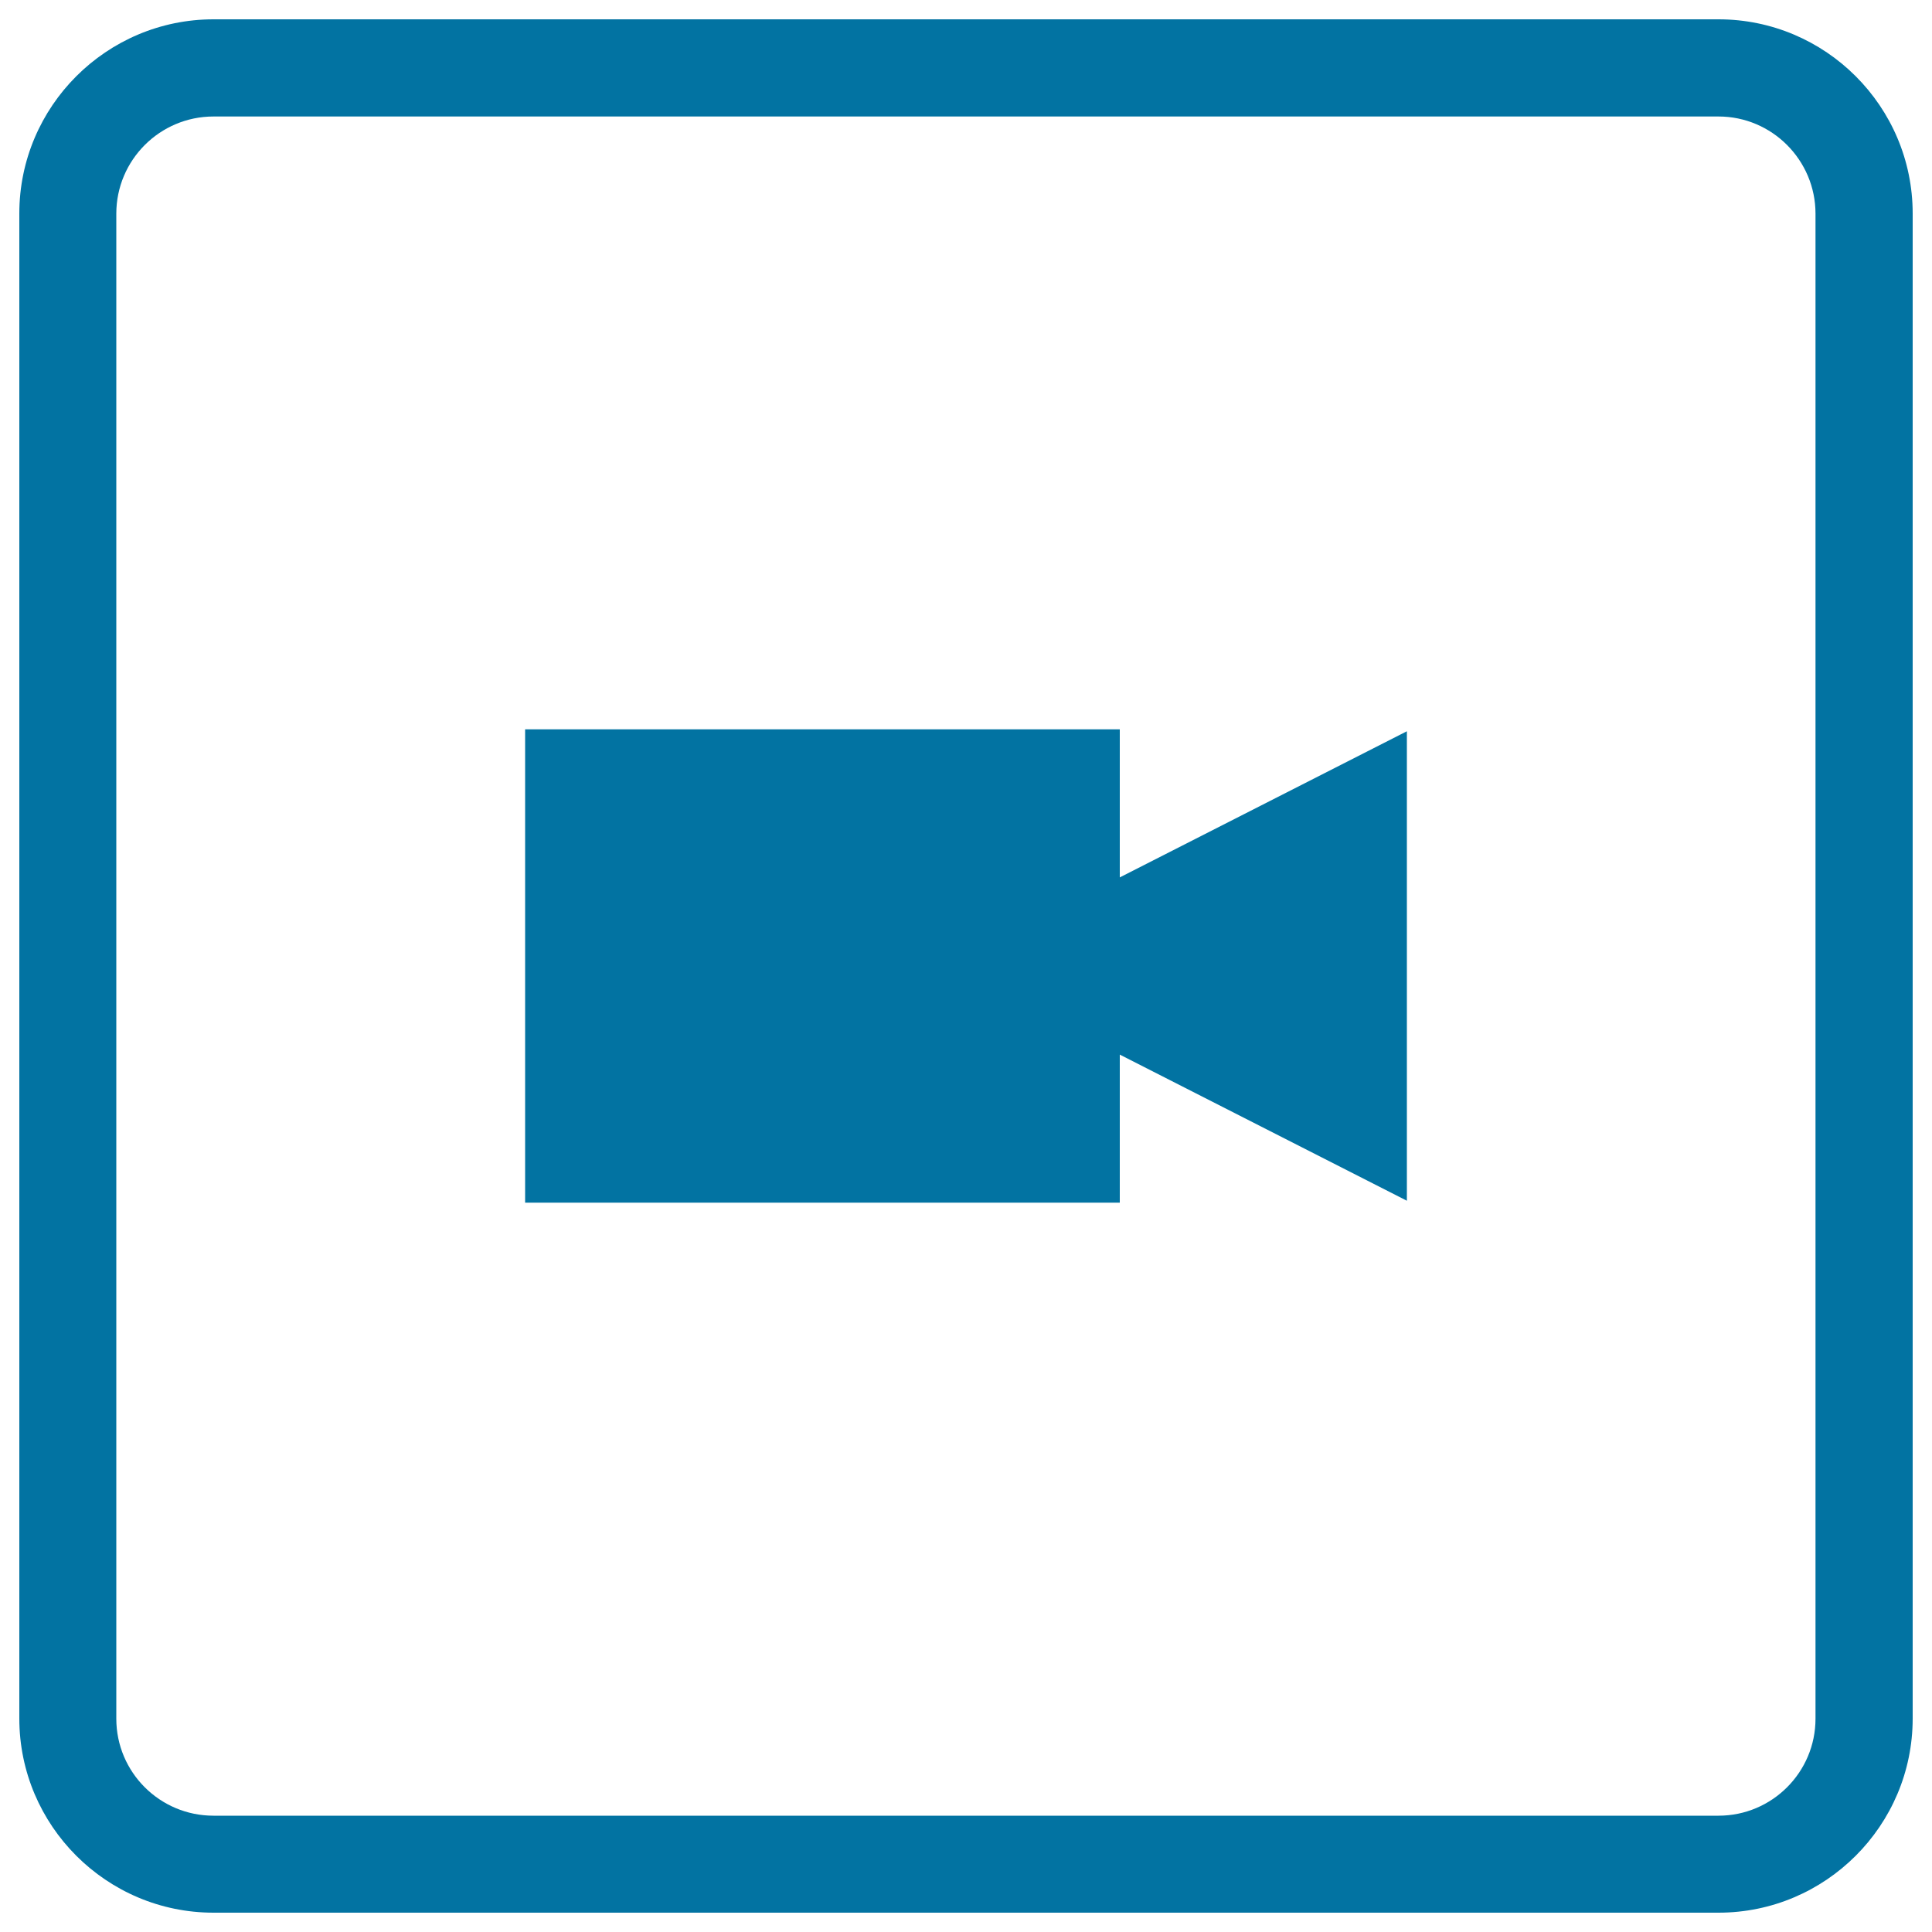
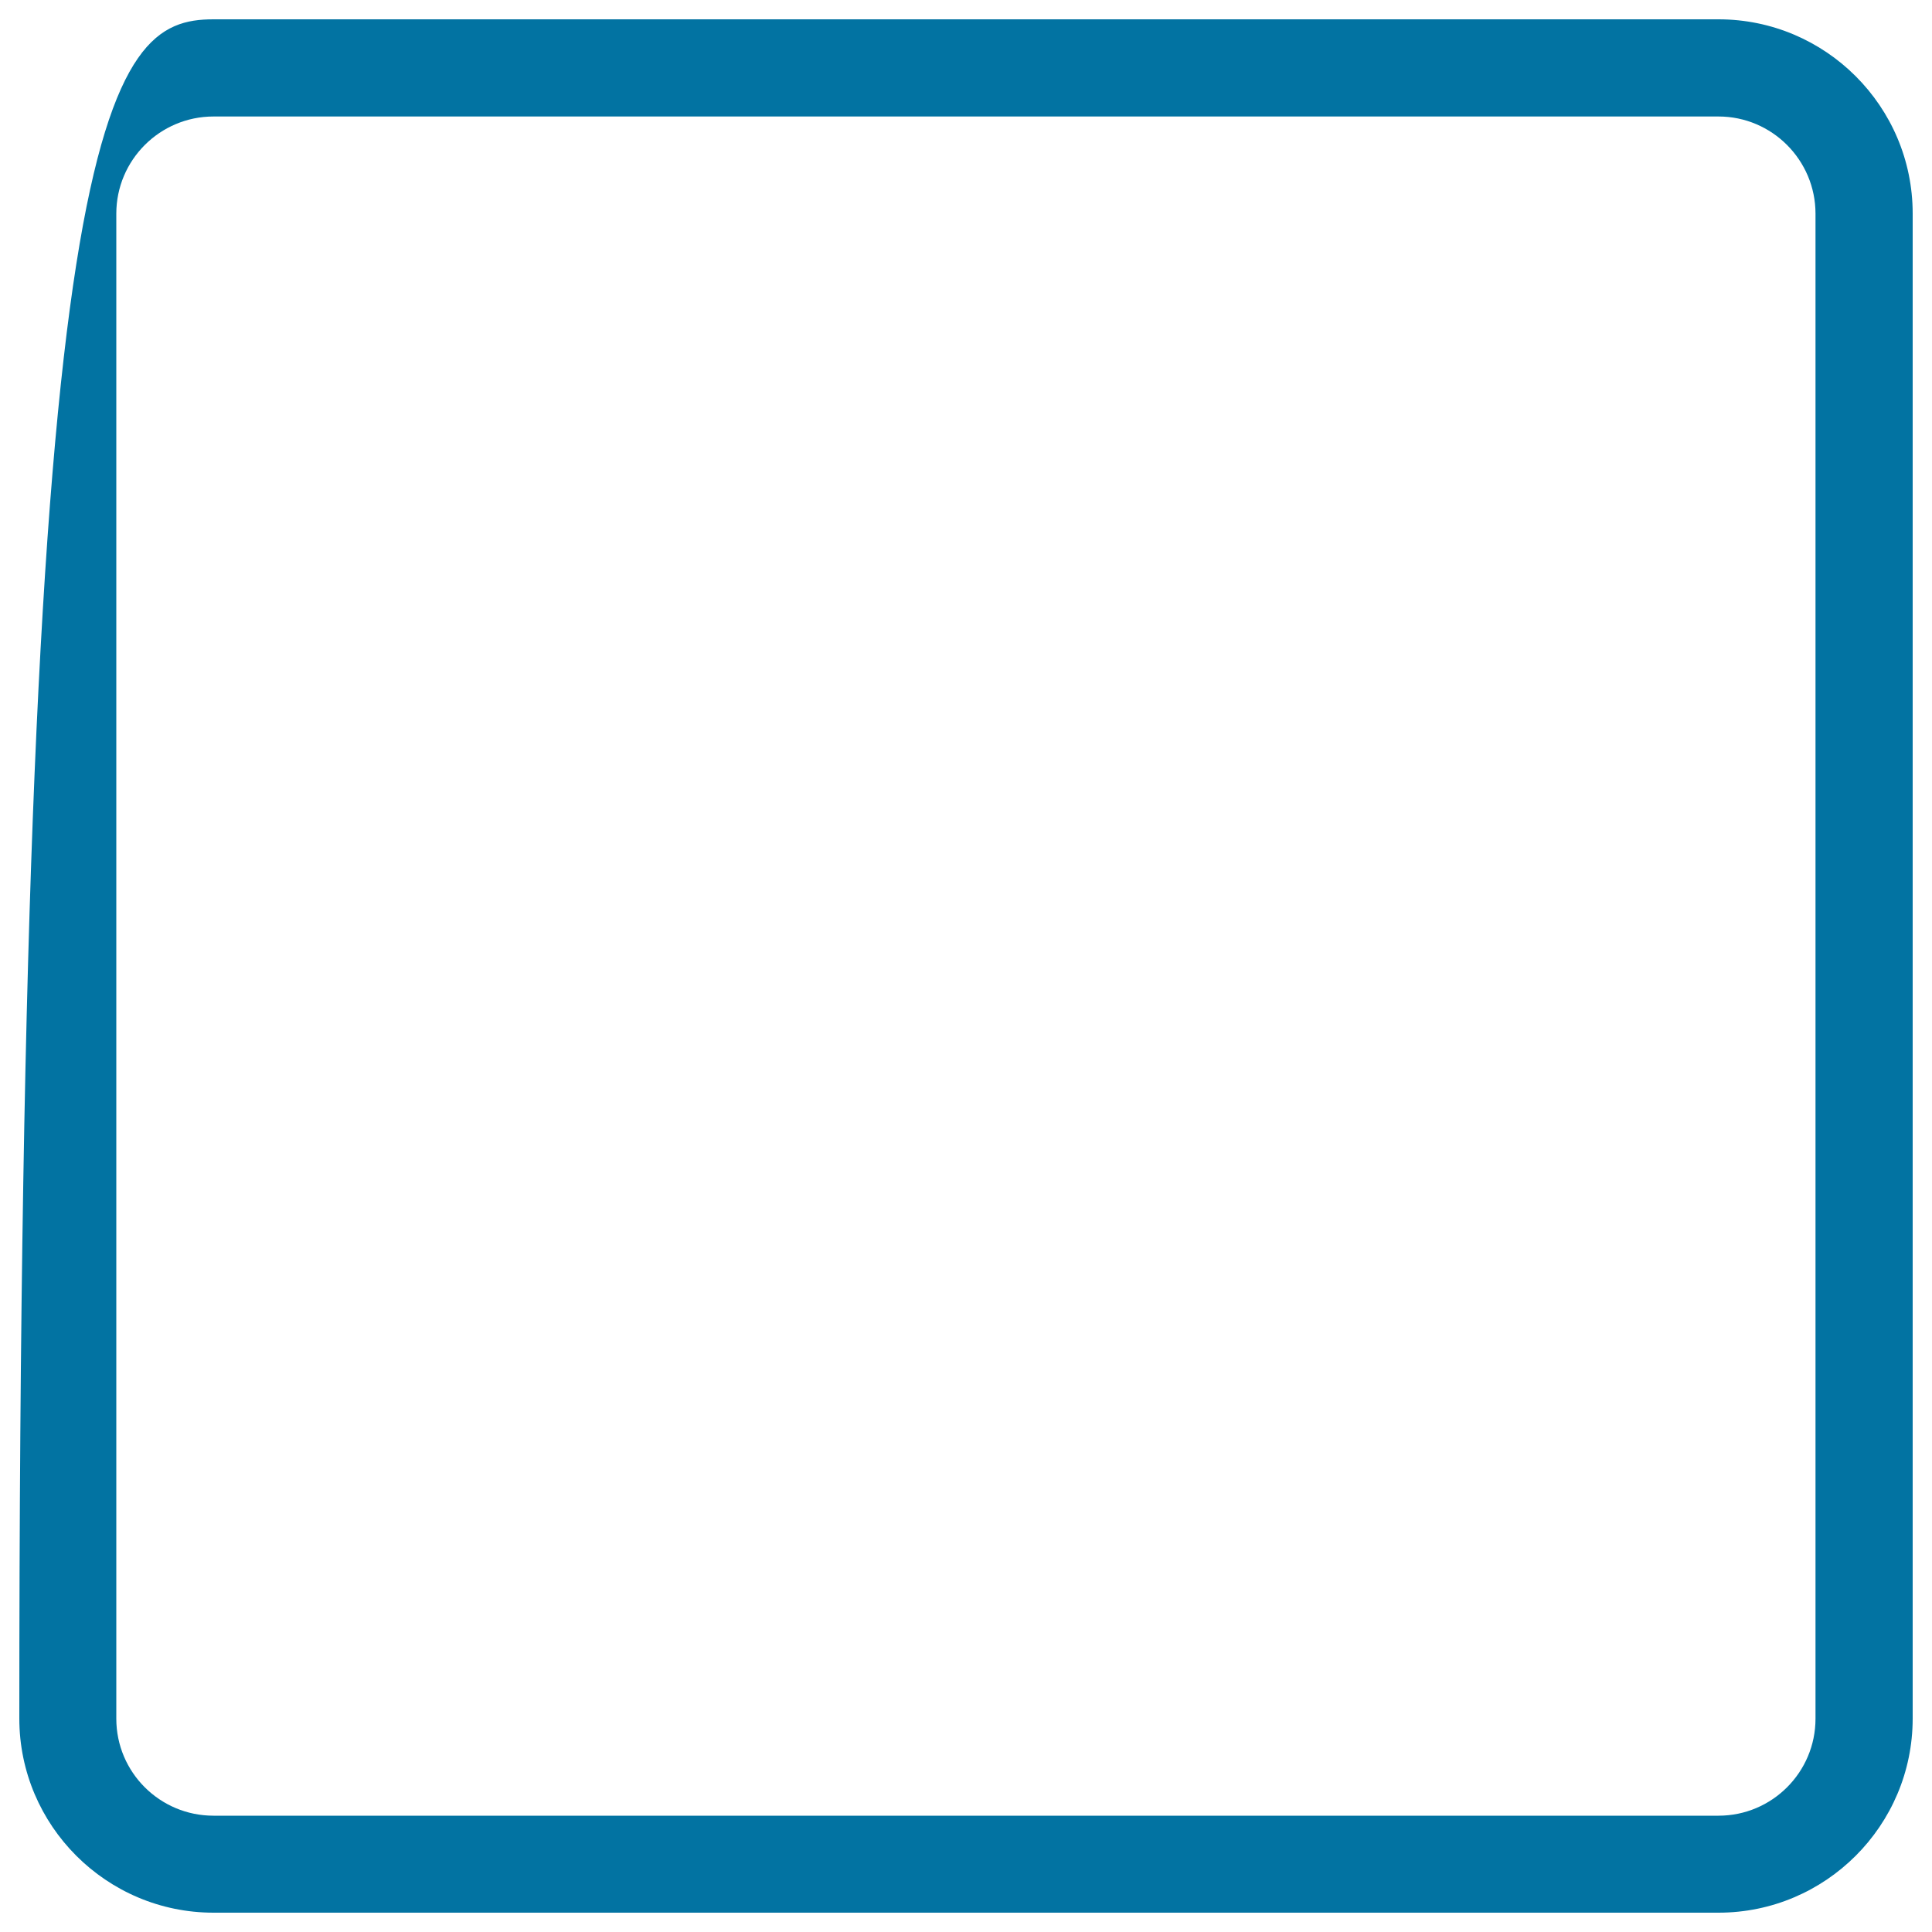
<svg xmlns="http://www.w3.org/2000/svg" viewBox="0 0 1000 1000" style="fill:#0273a2">
  <title>Video Camera Square Button SVG icon</title>
  <g>
    <g>
-       <path d="M889.5,990h-779C55.1,990,10,944.9,10,889.5v-779C10,55.1,55.1,10,110.5,10h779C944.9,10,990,55.1,990,110.5v779C990,944.9,944.9,990,889.5,990z M110.5,60.3c-27.7,0-50.3,22.5-50.3,50.3v779c0,27.7,22.5,50.2,50.3,50.2h779c27.7,0,50.2-22.5,50.2-50.2v-779c0-27.7-22.5-50.3-50.2-50.3H110.5z" />
+       <path d="M889.5,990h-779C55.1,990,10,944.9,10,889.5C10,55.1,55.1,10,110.5,10h779C944.9,10,990,55.1,990,110.5v779C990,944.9,944.9,990,889.5,990z M110.5,60.3c-27.7,0-50.3,22.5-50.3,50.3v779c0,27.7,22.5,50.2,50.3,50.2h779c27.7,0,50.2-22.5,50.2-50.2v-779c0-27.7-22.5-50.3-50.2-50.3H110.5z" />
      <g>
-         <rect x="271.8" y="377.5" width="307.8" height="245" />
-         <polygon points="728.2,500 728.2,378.5 489.5,500 728.2,621.5 " />
-       </g>
+         </g>
    </g>
  </g>
</svg>